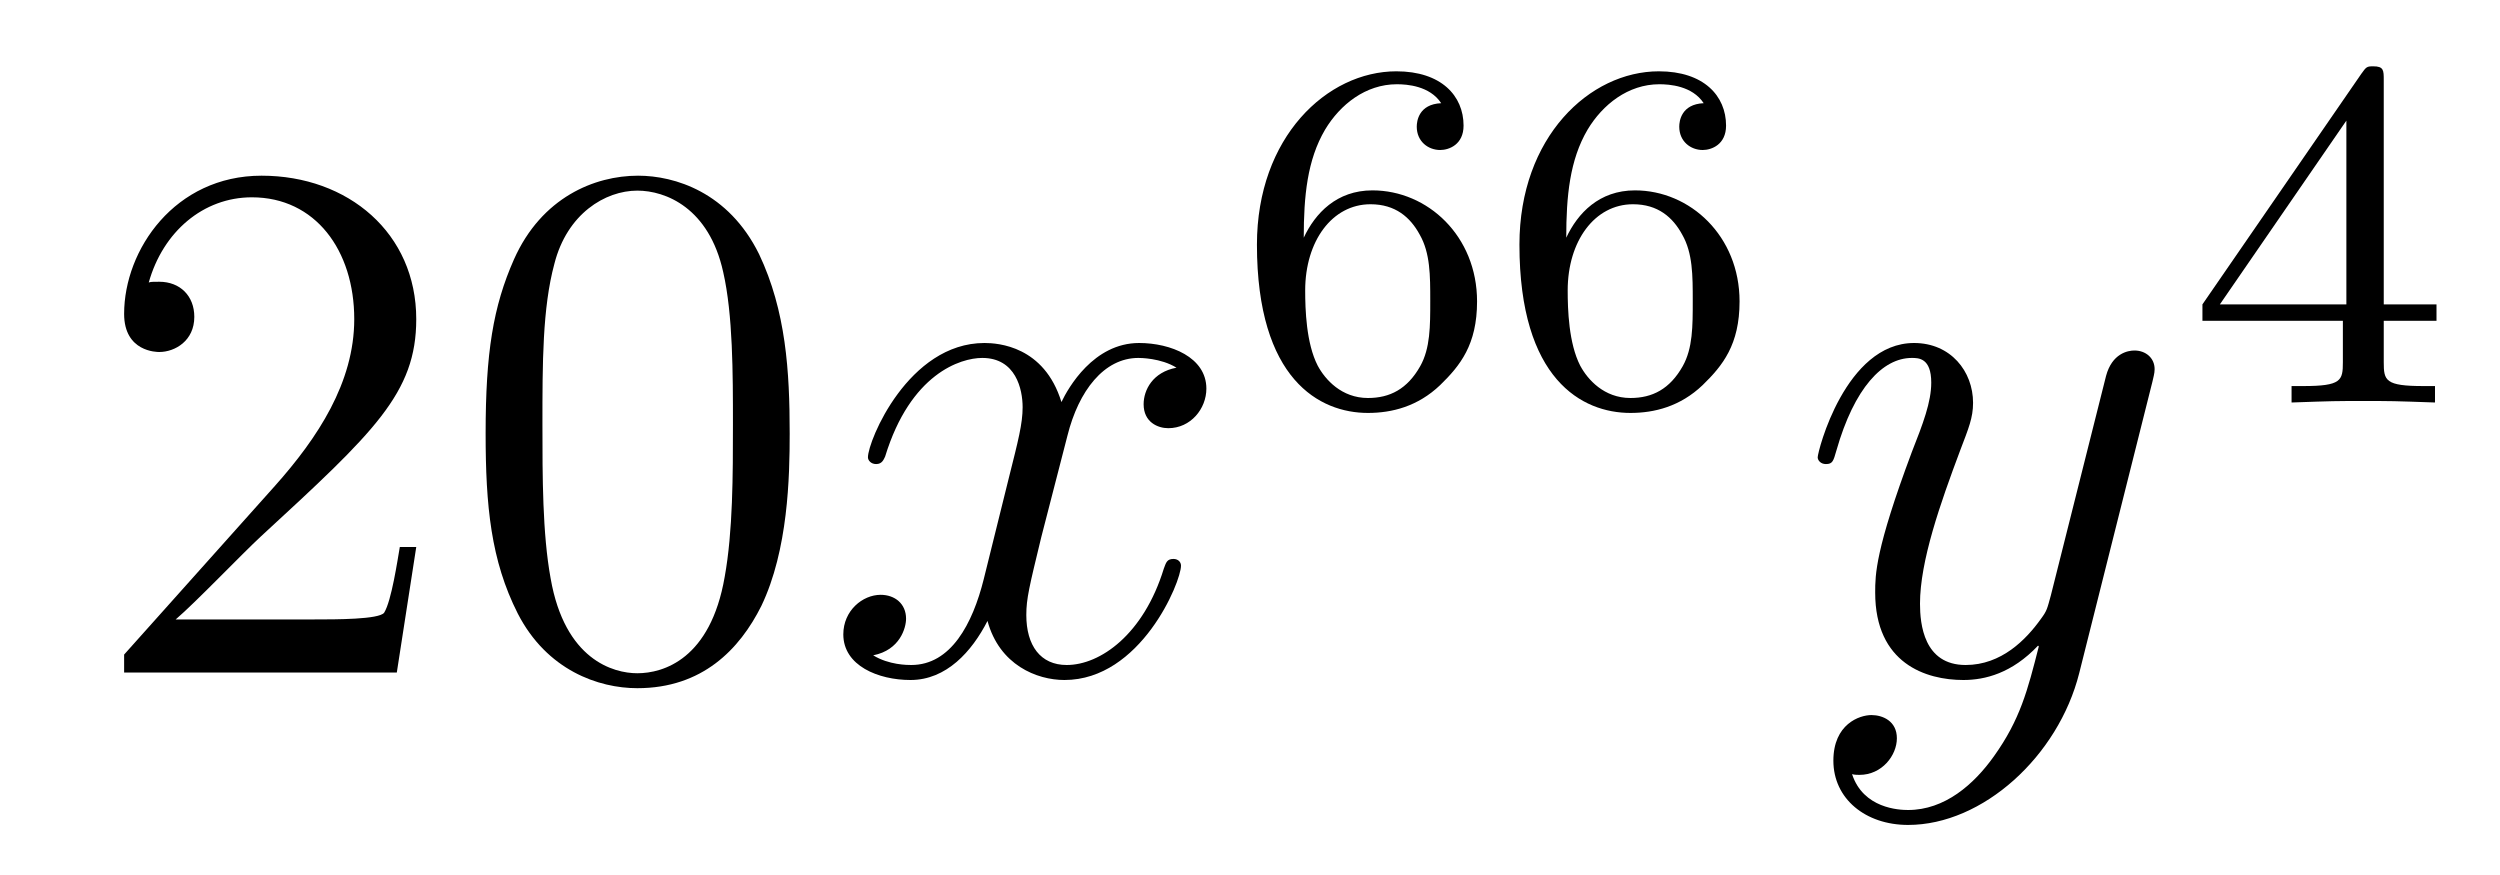
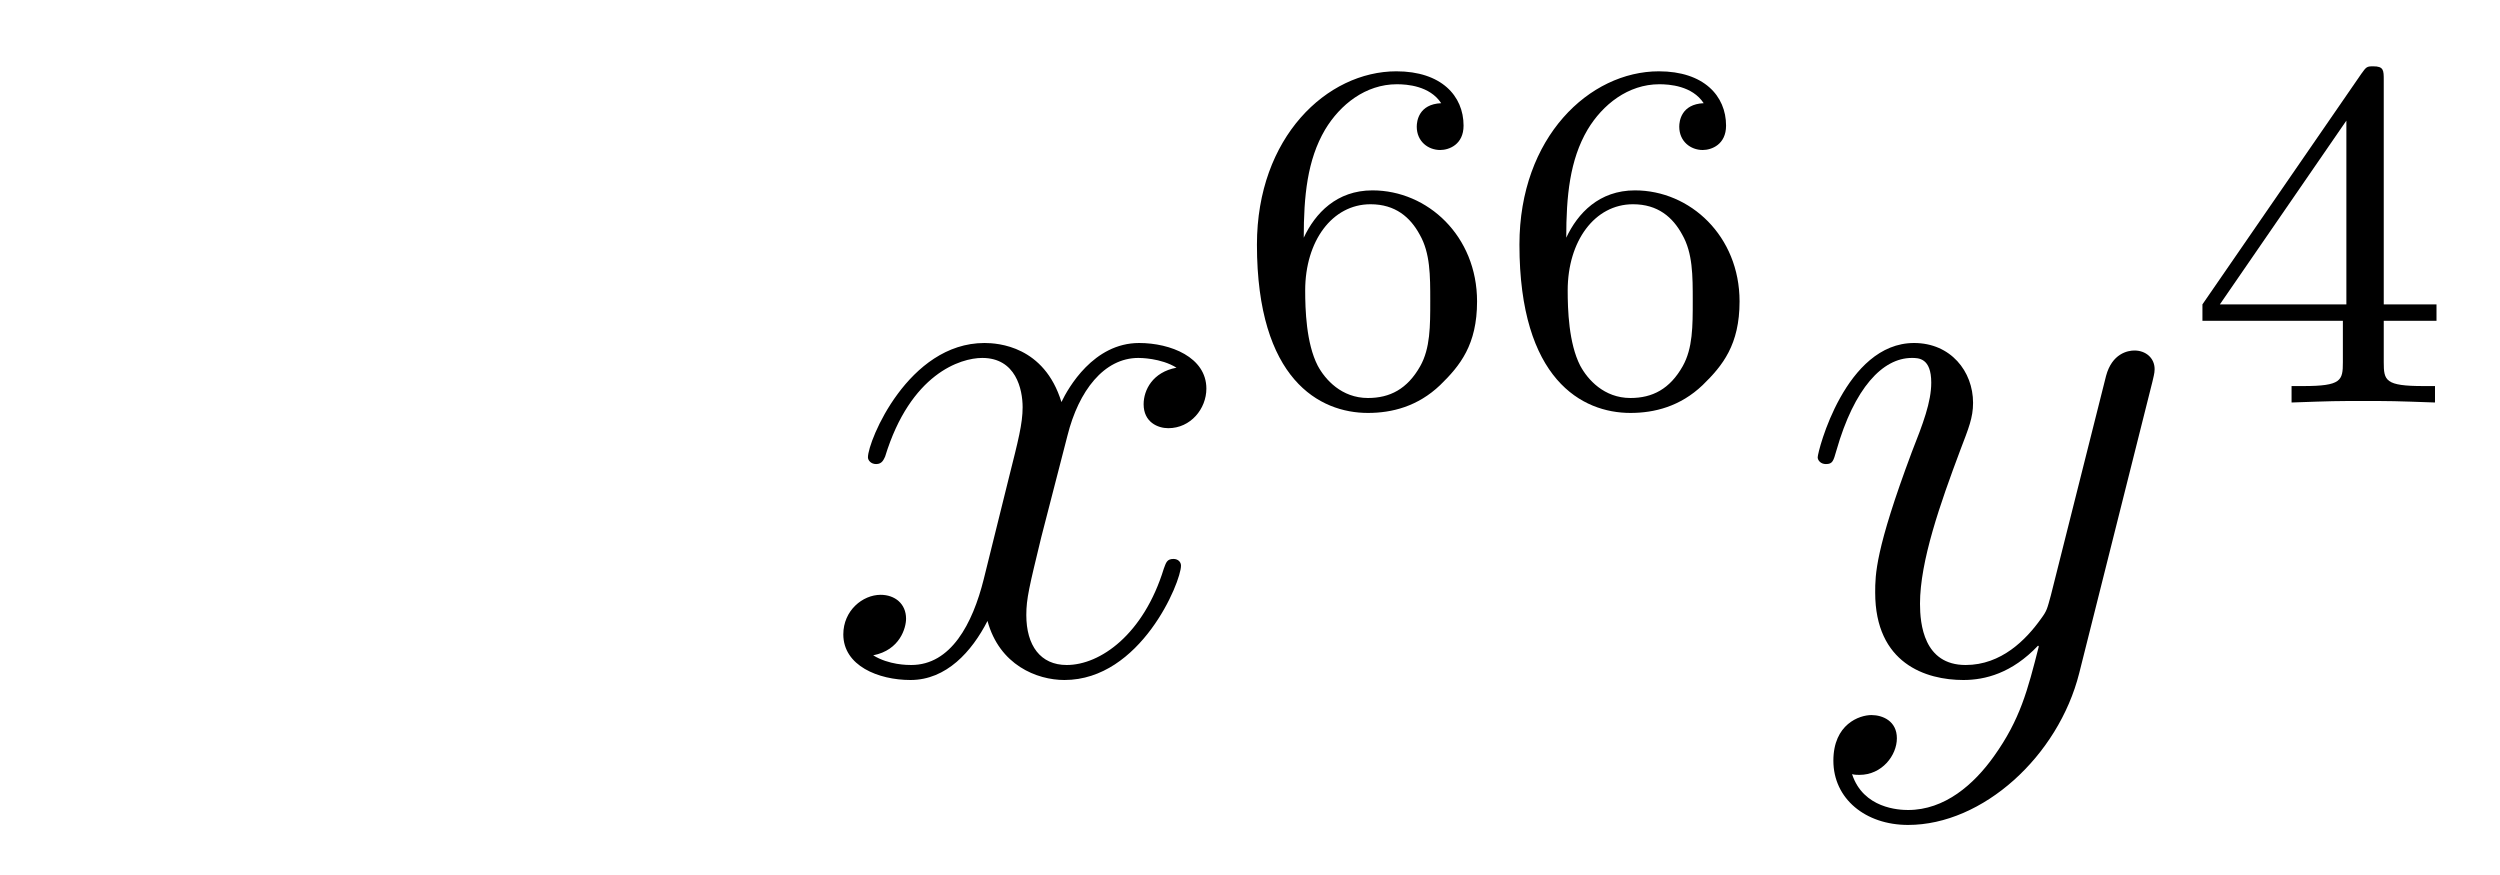
<svg xmlns="http://www.w3.org/2000/svg" height="14pt" version="1.1" viewBox="0 -14 40 14" width="40pt">
  <g id="page1">
    <g transform="matrix(1 0 0 1 -127 651)">
-       <path d="M133.66 -656.248H133.397C133.361 -656.045 133.265 -655.387 133.146 -655.196C133.062 -655.089 132.381 -655.089 132.022 -655.089H129.811C130.133 -655.364 130.863 -656.129 131.173 -656.416C132.99 -658.089 133.66 -658.711 133.66 -659.894C133.66 -661.269 132.572 -662.189 131.185 -662.189C129.799 -662.189 128.986 -661.006 128.986 -659.978C128.986 -659.368 129.512 -659.368 129.548 -659.368C129.799 -659.368 130.109 -659.547 130.109 -659.93C130.109 -660.265 129.882 -660.492 129.548 -660.492C129.44 -660.492 129.416 -660.492 129.38 -660.48C129.608 -661.293 130.253 -661.843 131.03 -661.843C132.046 -661.843 132.668 -660.994 132.668 -659.894C132.668 -658.878 132.082 -657.993 131.401 -657.228L128.986 -654.527V-654.24H133.349L133.66 -656.248ZM139.635 -658.065C139.635 -659.058 139.576 -660.026 139.145 -660.934C138.655 -661.927 137.794 -662.189 137.209 -662.189C136.515 -662.189 135.666 -661.843 135.224 -660.851C134.89 -660.097 134.77 -659.356 134.77 -658.065C134.77 -656.906 134.854 -656.033 135.284 -655.184C135.75 -654.276 136.575 -653.989 137.197 -653.989C138.237 -653.989 138.834 -654.611 139.181 -655.304C139.611 -656.2 139.635 -657.372 139.635 -658.065ZM137.197 -654.228C136.814 -654.228 136.037 -654.443 135.81 -655.746C135.679 -656.463 135.679 -657.372 135.679 -658.209C135.679 -659.189 135.679 -660.073 135.87 -660.779C136.073 -661.58 136.683 -661.95 137.197 -661.95C137.651 -661.95 138.344 -661.675 138.571 -660.648C138.727 -659.966 138.727 -659.022 138.727 -658.209C138.727 -657.408 138.727 -656.499 138.595 -655.77C138.368 -654.455 137.615 -654.228 137.197 -654.228Z" fill-rule="evenodd" />
      <path d="M145.824 -659.117C145.442 -659.046 145.298 -658.759 145.298 -658.532C145.298 -658.245 145.525 -658.149 145.692 -658.149C146.051 -658.149 146.302 -658.46 146.302 -658.782C146.302 -659.285 145.728 -659.512 145.226 -659.512C144.497 -659.512 144.091 -658.794 143.983 -658.567C143.708 -659.464 142.967 -659.512 142.752 -659.512C141.533 -659.512 140.887 -657.946 140.887 -657.683C140.887 -657.635 140.935 -657.575 141.018 -657.575C141.114 -657.575 141.138 -657.647 141.162 -657.695C141.568 -659.022 142.369 -659.273 142.716 -659.273C143.254 -659.273 143.362 -658.771 143.362 -658.484C143.362 -658.221 143.29 -657.946 143.146 -657.372L142.74 -655.734C142.561 -655.017 142.214 -654.36 141.58 -654.36C141.521 -654.36 141.222 -654.36 140.971 -654.515C141.401 -654.599 141.497 -654.957 141.497 -655.101C141.497 -655.34 141.318 -655.483 141.09 -655.483C140.803 -655.483 140.493 -655.232 140.493 -654.85C140.493 -654.348 141.054 -654.12 141.568 -654.12C142.142 -654.12 142.549 -654.575 142.8 -655.065C142.991 -654.36 143.589 -654.12 144.031 -654.12C145.25 -654.12 145.896 -655.687 145.896 -655.949C145.896 -656.009 145.848 -656.057 145.776 -656.057C145.669 -656.057 145.657 -655.997 145.621 -655.902C145.298 -654.85 144.605 -654.36 144.067 -654.36C143.648 -654.36 143.421 -654.67 143.421 -655.16C143.421 -655.423 143.469 -655.615 143.66 -656.404L144.079 -658.029C144.258 -658.747 144.664 -659.273 145.214 -659.273C145.238 -659.273 145.573 -659.273 145.824 -659.117Z" fill-rule="evenodd" />
      <path d="M147.86 -661.197C147.86 -661.859 147.915 -662.441 148.202 -662.927C148.441 -663.325 148.848 -663.652 149.35 -663.652C149.509 -663.652 149.876 -663.628 150.059 -663.349C149.7 -663.333 149.668 -663.062 149.668 -662.974C149.668 -662.735 149.852 -662.6 150.043 -662.6C150.186 -662.6 150.417 -662.688 150.417 -662.99C150.417 -663.468 150.059 -663.859 149.342 -663.859C148.234 -663.859 147.111 -662.807 147.111 -661.086C147.111 -658.927 148.115 -658.393 148.887 -658.393C149.27 -658.393 149.684 -658.496 150.043 -658.839C150.362 -659.15 150.633 -659.484 150.633 -660.177C150.633 -661.222 149.844 -661.954 148.959 -661.954C148.386 -661.954 148.043 -661.588 147.86 -661.197ZM148.887 -658.632C148.465 -658.632 148.202 -658.927 148.083 -659.15C147.899 -659.508 147.883 -660.05 147.883 -660.353C147.883 -661.142 148.314 -661.732 148.928 -661.732C149.326 -661.732 149.565 -661.524 149.716 -661.245C149.884 -660.951 149.884 -660.592 149.884 -660.186C149.884 -659.779 149.884 -659.428 149.724 -659.142C149.517 -658.775 149.238 -658.632 148.887 -658.632ZM152.06 -661.197C152.06 -661.859 152.115 -662.441 152.402 -662.927C152.641 -663.325 153.048 -663.652 153.55 -663.652C153.709 -663.652 154.076 -663.628 154.259 -663.349C153.9 -663.333 153.868 -663.062 153.868 -662.974C153.868 -662.735 154.052 -662.6 154.243 -662.6C154.386 -662.6 154.617 -662.688 154.617 -662.99C154.617 -663.468 154.259 -663.859 153.542 -663.859C152.434 -663.859 151.311 -662.807 151.311 -661.086C151.311 -658.927 152.315 -658.393 153.087 -658.393C153.47 -658.393 153.884 -658.496 154.243 -658.839C154.562 -659.15 154.833 -659.484 154.833 -660.177C154.833 -661.222 154.044 -661.954 153.159 -661.954C152.586 -661.954 152.243 -661.588 152.06 -661.197ZM153.087 -658.632C152.665 -658.632 152.402 -658.927 152.283 -659.15C152.099 -659.508 152.083 -660.05 152.083 -660.353C152.083 -661.142 152.514 -661.732 153.128 -661.732C153.526 -661.732 153.765 -661.524 153.916 -661.245C154.084 -660.951 154.084 -660.592 154.084 -660.186C154.084 -659.779 154.084 -659.428 153.924 -659.142C153.717 -658.775 153.438 -658.632 153.087 -658.632Z" fill-rule="evenodd" />
      <path d="M158.904 -652.901C158.581 -652.447 158.115 -652.04 157.529 -652.04C157.386 -652.04 156.812 -652.064 156.633 -652.614C156.668 -652.602 156.728 -652.602 156.752 -652.602C157.111 -652.602 157.35 -652.913 157.35 -653.188C157.35 -653.463 157.123 -653.559 156.943 -653.559C156.752 -653.559 156.334 -653.415 156.334 -652.829C156.334 -652.22 156.848 -651.801 157.529 -651.801C158.725 -651.801 159.932 -652.901 160.267 -654.228L161.438 -658.89C161.45 -658.95 161.474 -659.022 161.474 -659.093C161.474 -659.273 161.331 -659.392 161.151 -659.392C161.044 -659.392 160.793 -659.344 160.697 -658.986L159.813 -655.471C159.753 -655.256 159.753 -655.232 159.657 -655.101C159.418 -654.766 159.023 -654.36 158.45 -654.36C157.78 -654.36 157.72 -655.017 157.72 -655.34C157.72 -656.021 158.043 -656.942 158.366 -657.802C158.498 -658.149 158.569 -658.316 158.569 -658.555C158.569 -659.058 158.211 -659.512 157.625 -659.512C156.525 -659.512 156.083 -657.778 156.083 -657.683C156.083 -657.635 156.131 -657.575 156.214 -657.575C156.322 -657.575 156.334 -657.623 156.382 -657.79C156.668 -658.794 157.123 -659.273 157.589 -659.273C157.697 -659.273 157.9 -659.273 157.9 -658.878C157.9 -658.567 157.768 -658.221 157.589 -657.767C157.003 -656.2 157.003 -655.806 157.003 -655.519C157.003 -654.383 157.816 -654.12 158.414 -654.12C158.761 -654.12 159.191 -654.228 159.609 -654.67L159.621 -654.658C159.442 -653.953 159.322 -653.487 158.904 -652.901Z" fill-rule="evenodd" />
      <path d="M165.14 -663.716C165.14 -663.875 165.14 -663.939 164.972 -663.939C164.869 -663.939 164.861 -663.931 164.781 -663.819L162.239 -660.13V-659.867H164.486V-659.205C164.486 -658.911 164.462 -658.823 163.849 -658.823H163.665V-658.56C164.343 -658.584 164.359 -658.584 164.813 -658.584S165.283 -658.584 165.96 -658.56V-658.823H165.777C165.163 -658.823 165.14 -658.911 165.14 -659.205V-659.867H165.984V-660.13H165.14V-663.716ZM164.542 -663.07V-660.13H162.518L164.542 -663.07Z" fill-rule="evenodd" />
    </g>
  </g>
</svg>